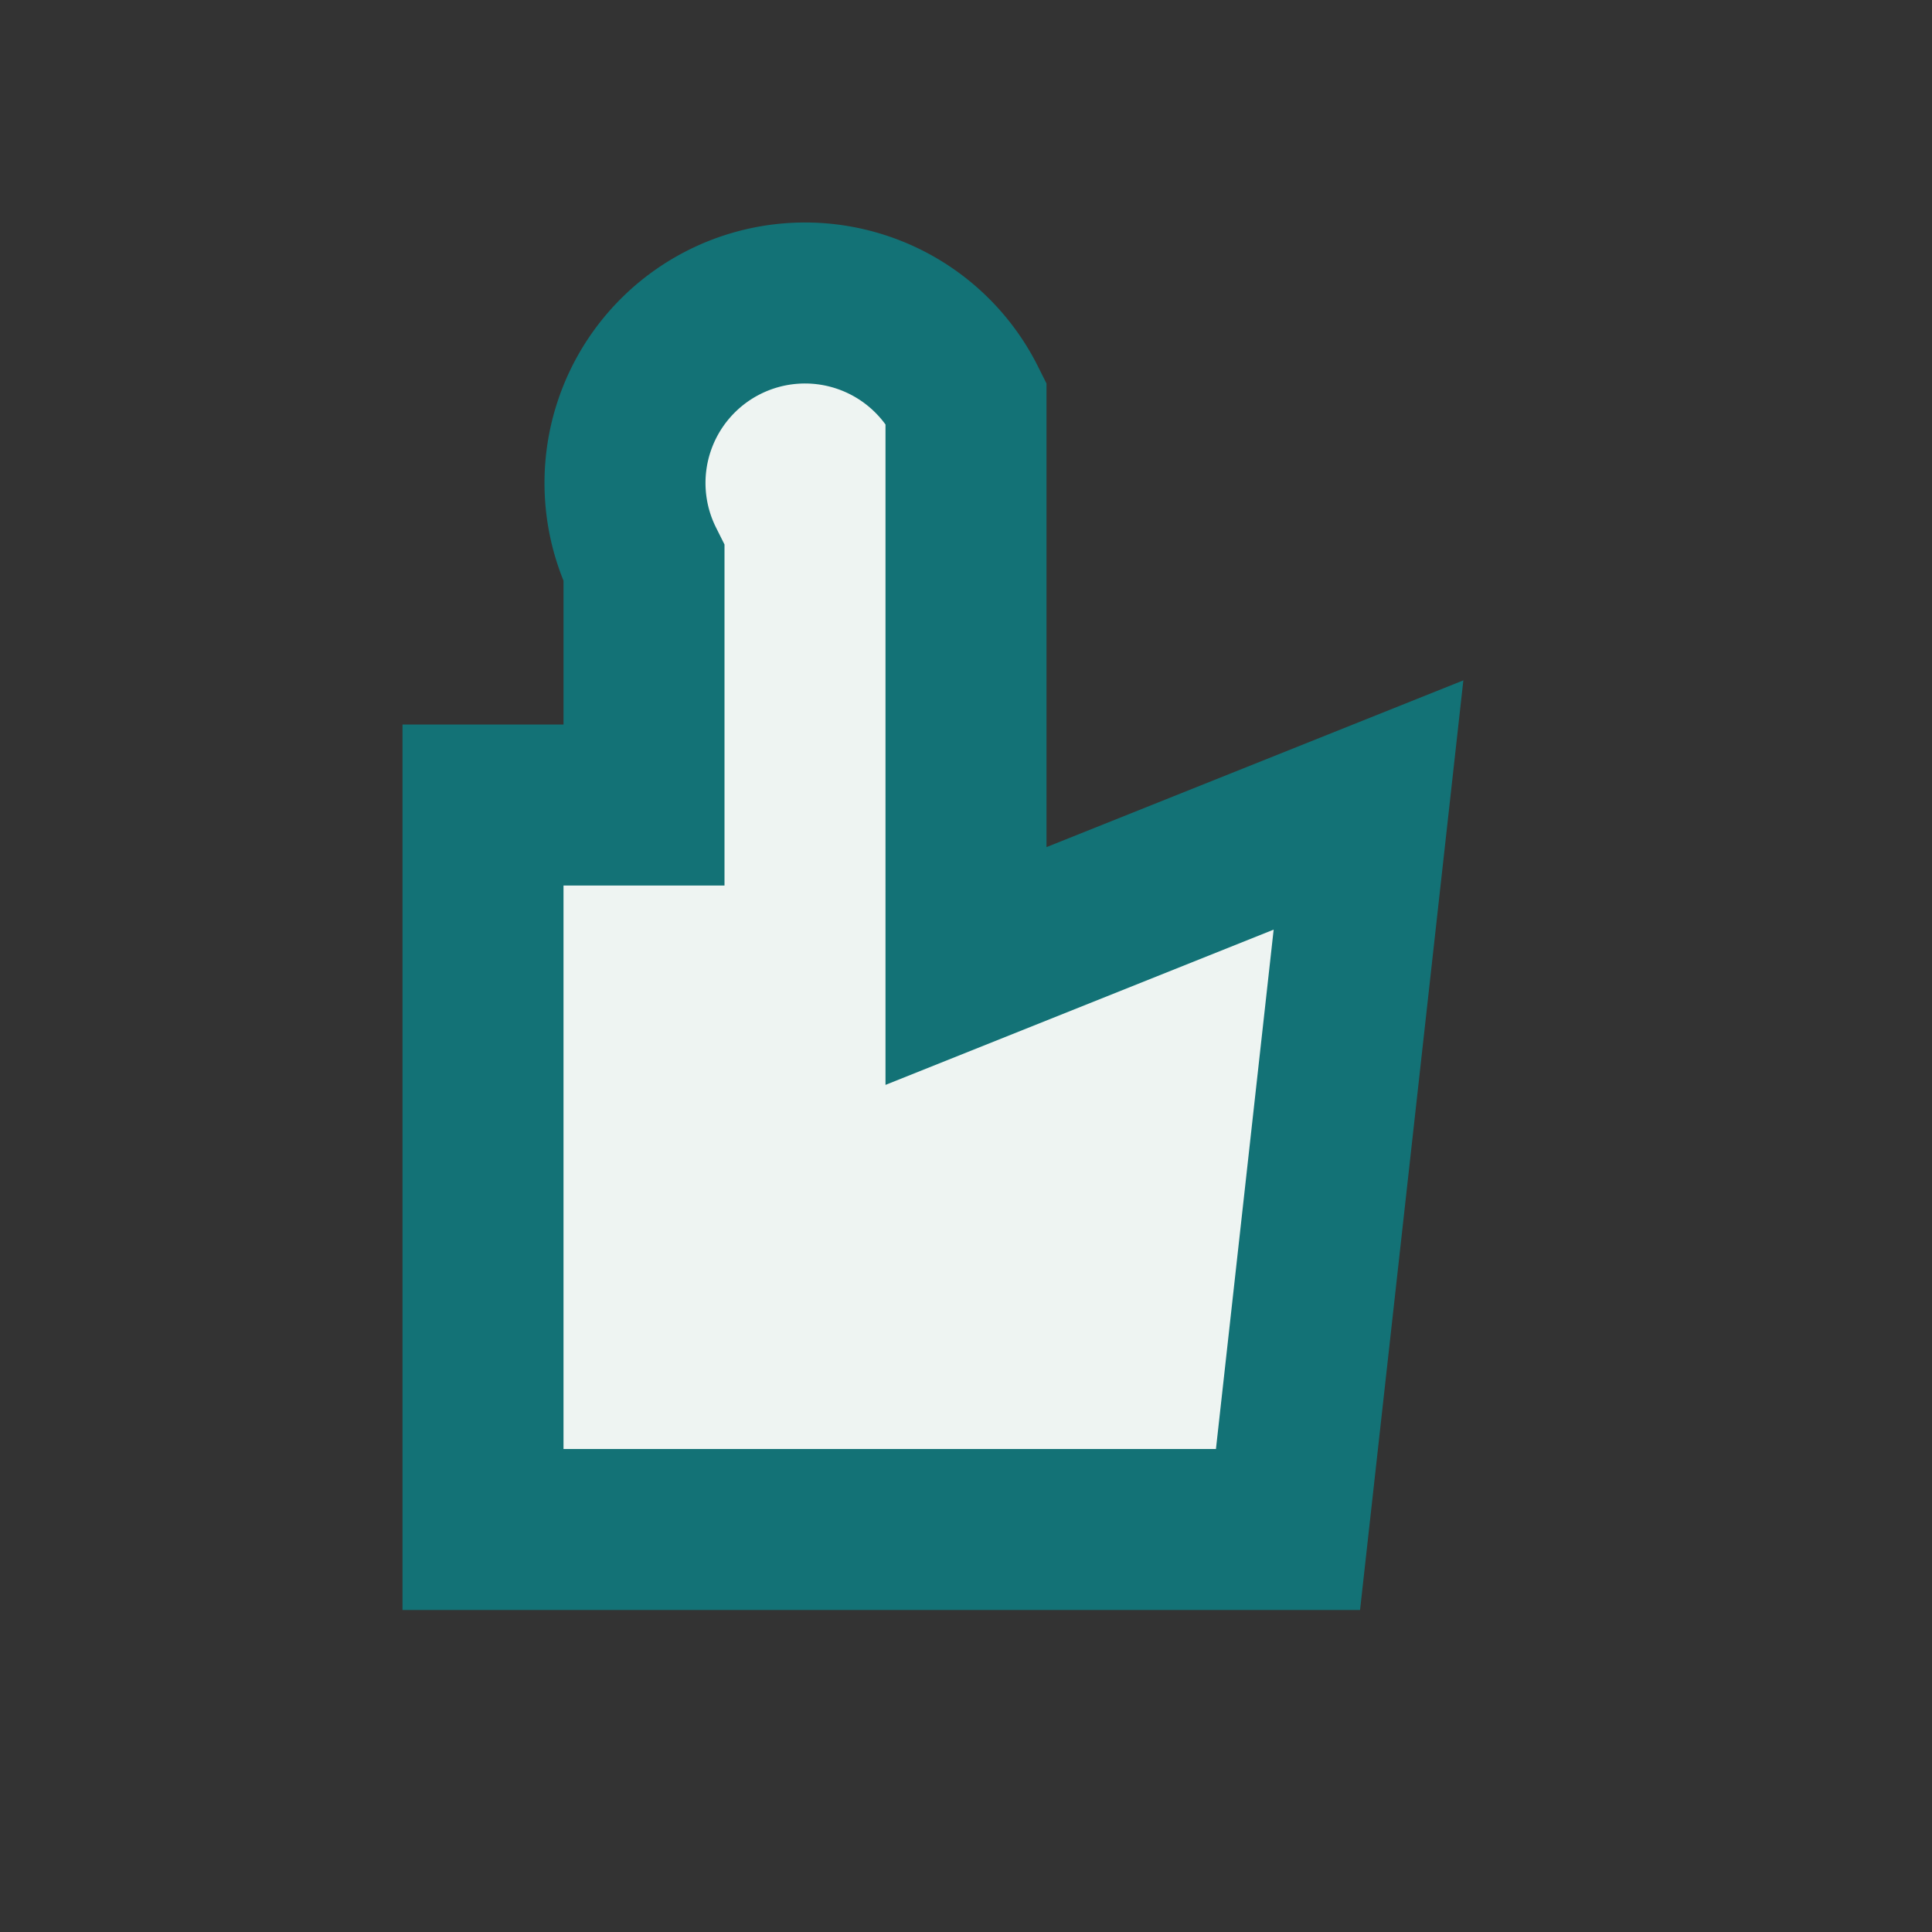
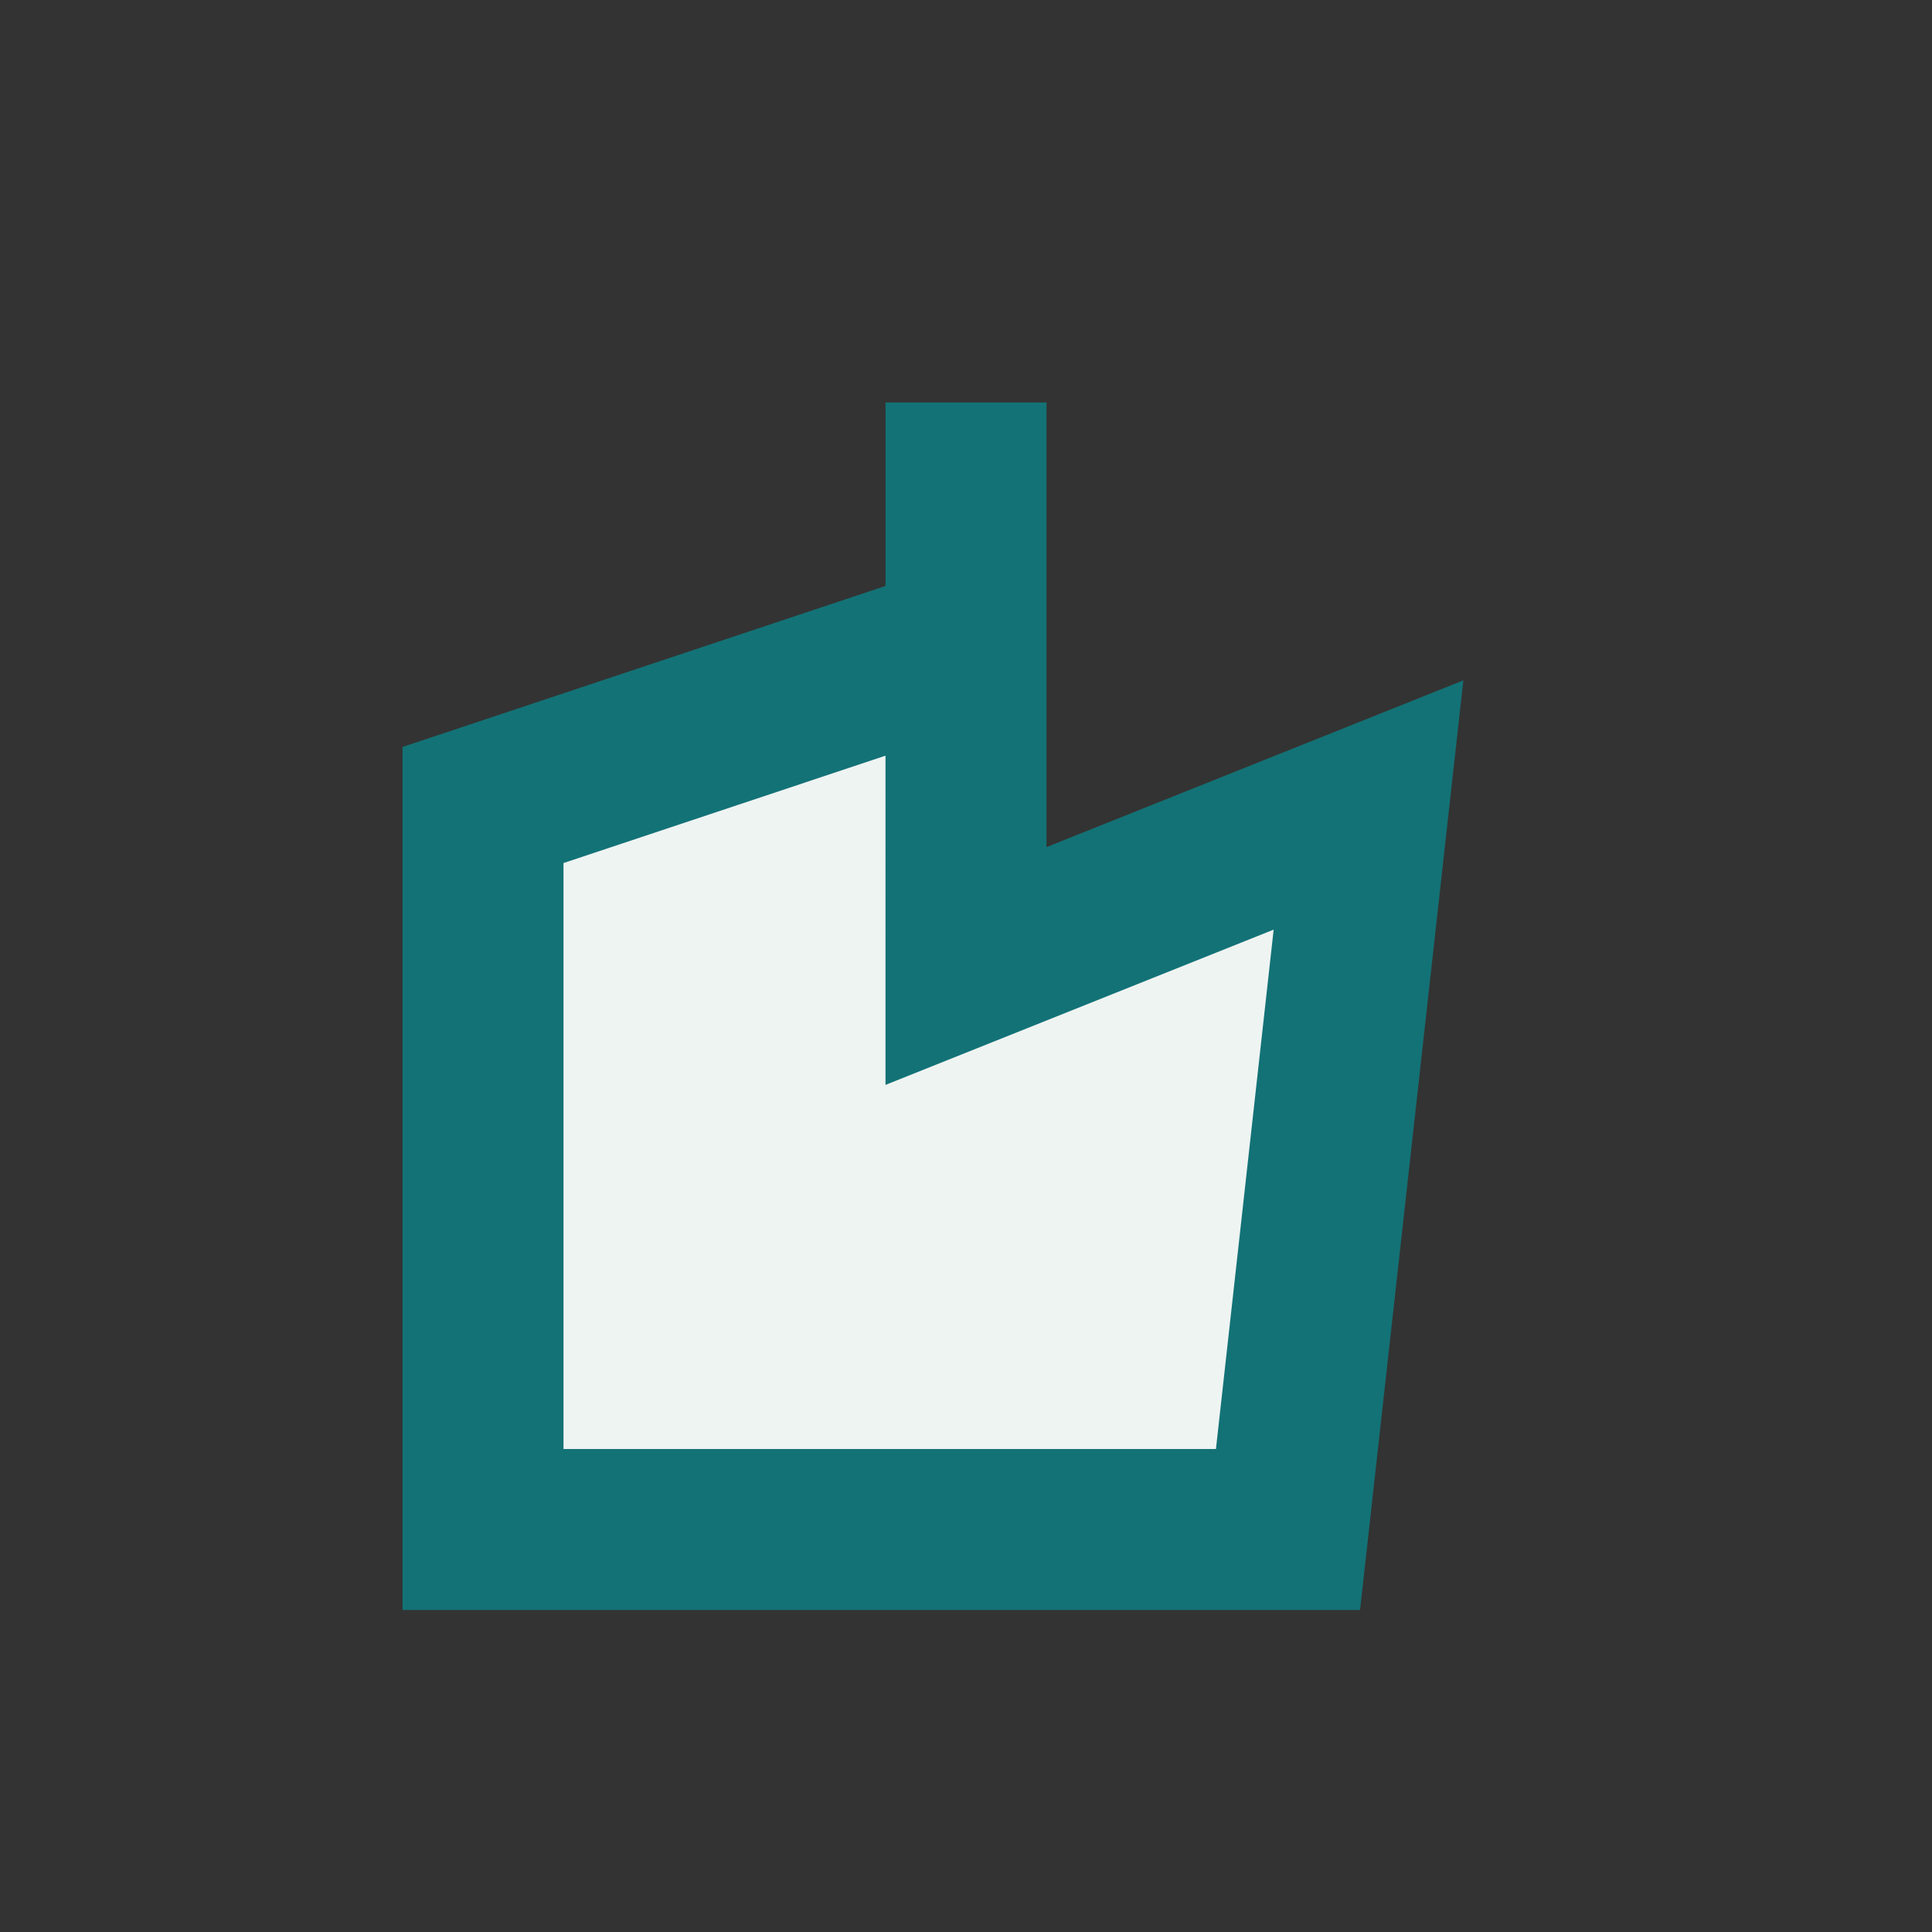
<svg xmlns="http://www.w3.org/2000/svg" width="24" height="24" viewBox="0 0 24 24">
  <rect x="0" y="0" width="24" height="24" fill="#333333" stroke="none" />
-   <path d="M6 10v9h10l1-9-5 2V5a2 2 0 00-4 2v3z" fill="#EEF4F2" stroke="#137276" stroke-width="2" />
+   <path d="M6 10v9h10l1-9-5 2V5v3z" fill="#EEF4F2" stroke="#137276" stroke-width="2" />
</svg>